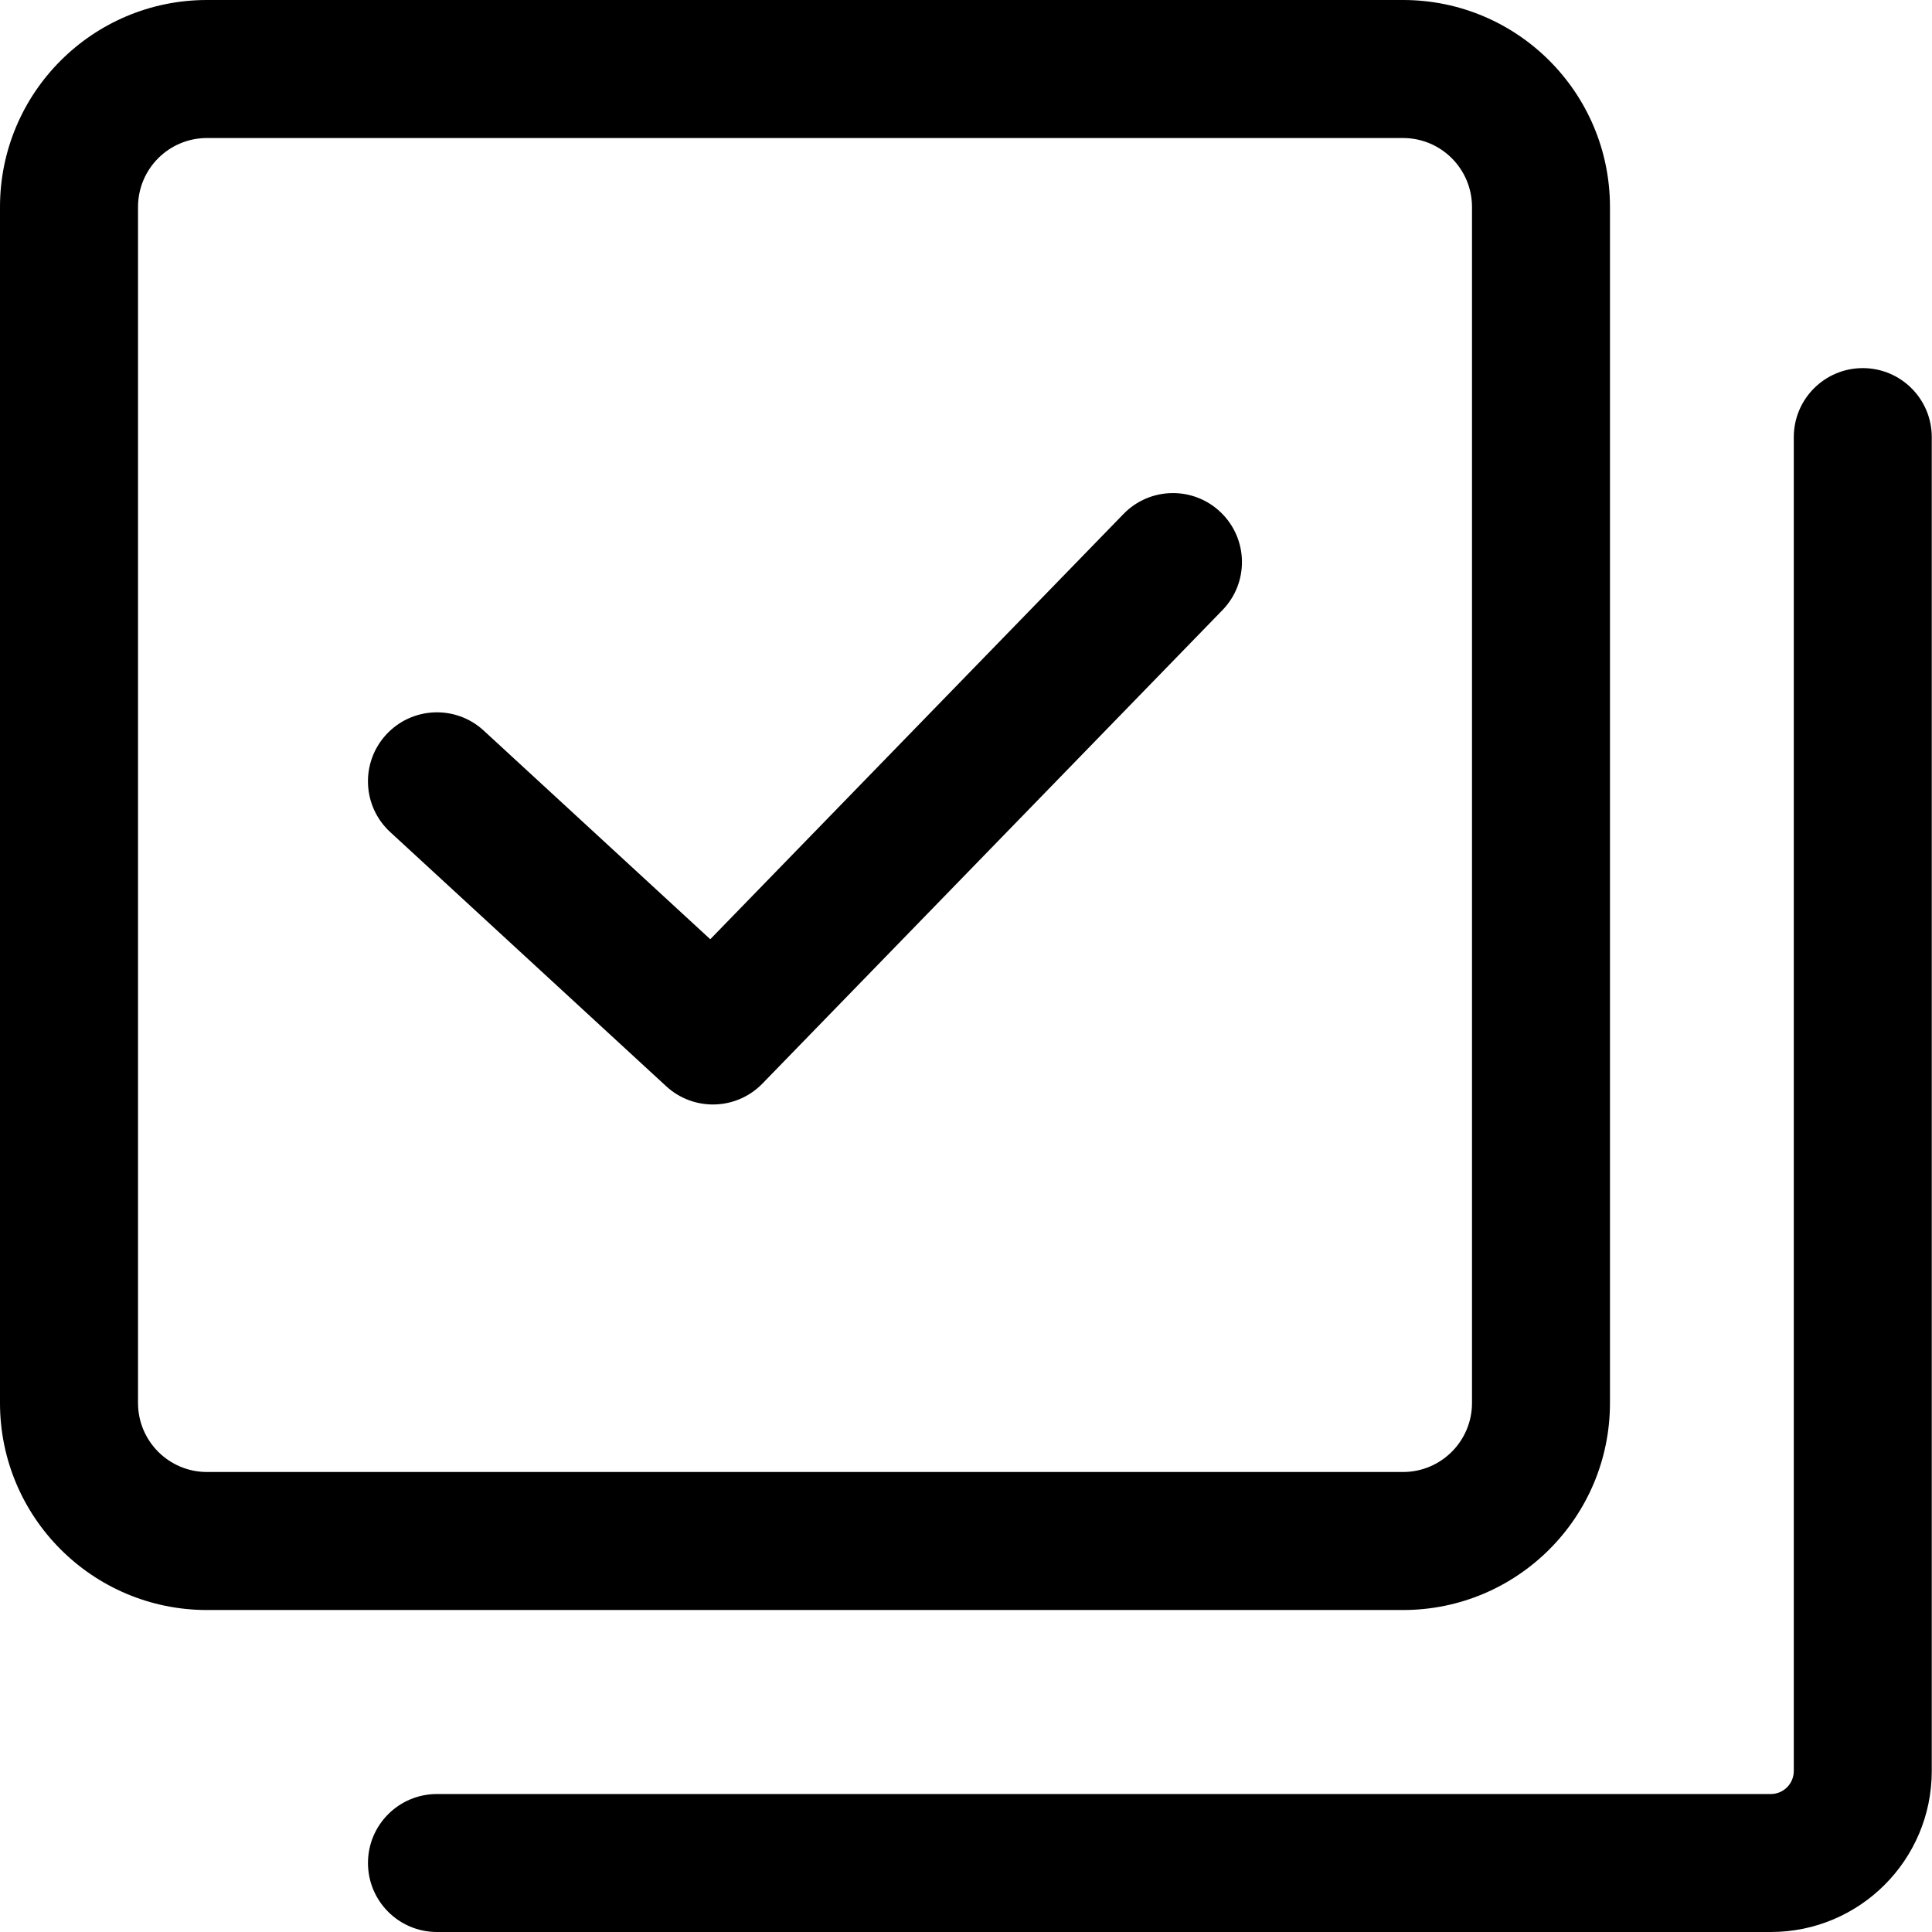
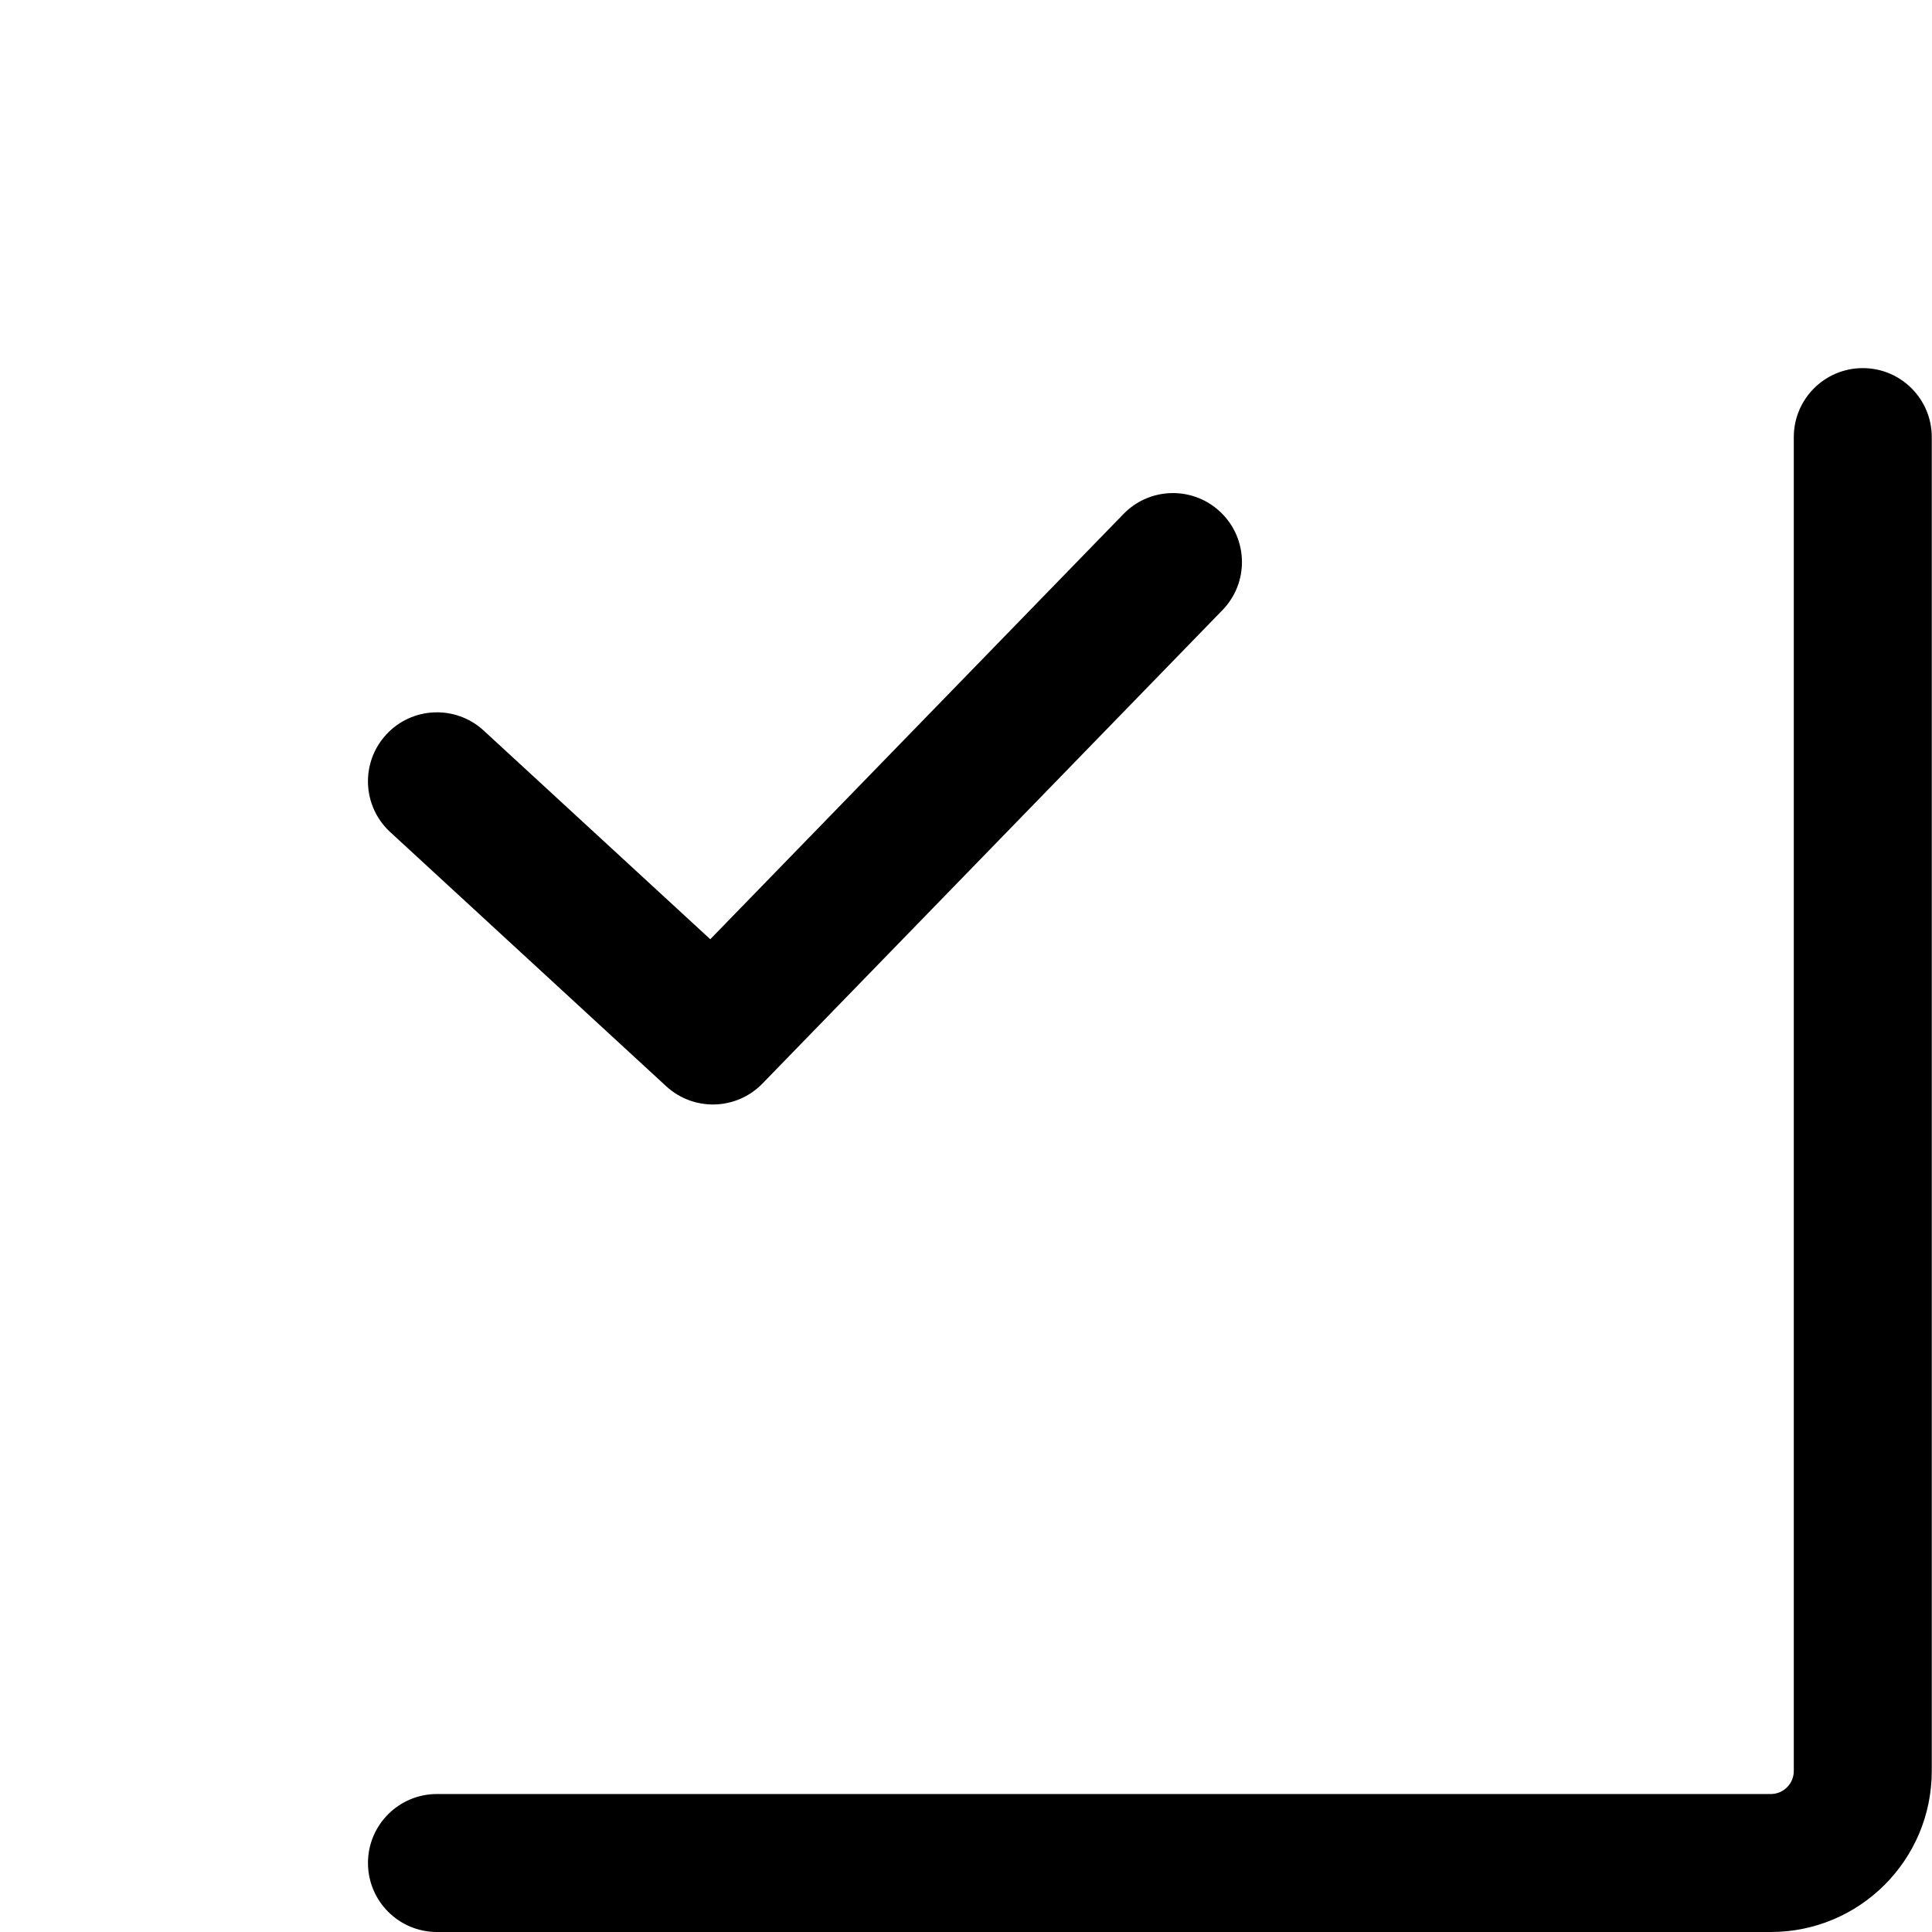
<svg xmlns="http://www.w3.org/2000/svg" width="41" height="41" viewBox="0 0 41 41" fill="none">
-   <path fill-rule="evenodd" clip-rule="evenodd" d="M0 4.393C0 1.967 1.967 0 4.393 0H29.774C32.2 0 34.166 1.967 34.166 4.393V29.774C34.166 32.2 32.2 34.167 29.774 34.167H4.393C1.967 34.167 0 32.2 0 29.774V4.393ZM4.393 2.929C3.584 2.929 2.929 3.584 2.929 4.393V29.774C2.929 30.582 3.584 31.238 4.393 31.238H29.774C30.582 31.238 31.238 30.582 31.238 29.774V4.393C31.238 3.584 30.582 2.929 29.774 2.929H4.393Z" fill="black" />
  <path fill-rule="evenodd" clip-rule="evenodd" d="M39.531 7.812C40.34 7.812 40.995 8.467 40.995 9.276V37.583C40.995 39.47 39.466 41 37.579 41H9.273C8.464 41 7.809 40.344 7.809 39.536C7.809 38.727 8.464 38.072 9.273 38.072H37.579C37.848 38.072 38.067 37.853 38.067 37.583V9.276C38.067 8.467 38.723 7.812 39.531 7.812Z" fill="black" />
  <path fill-rule="evenodd" clip-rule="evenodd" d="M25.912 10.878C26.492 11.441 26.506 12.368 25.942 12.948L16.18 22.995C15.627 23.564 14.721 23.589 14.138 23.052L8.281 17.658C7.686 17.11 7.648 16.184 8.196 15.589C8.744 14.994 9.67 14.956 10.265 15.504L15.073 19.932L23.842 10.908C24.405 10.328 25.332 10.314 25.912 10.878Z" fill="black" />
</svg>